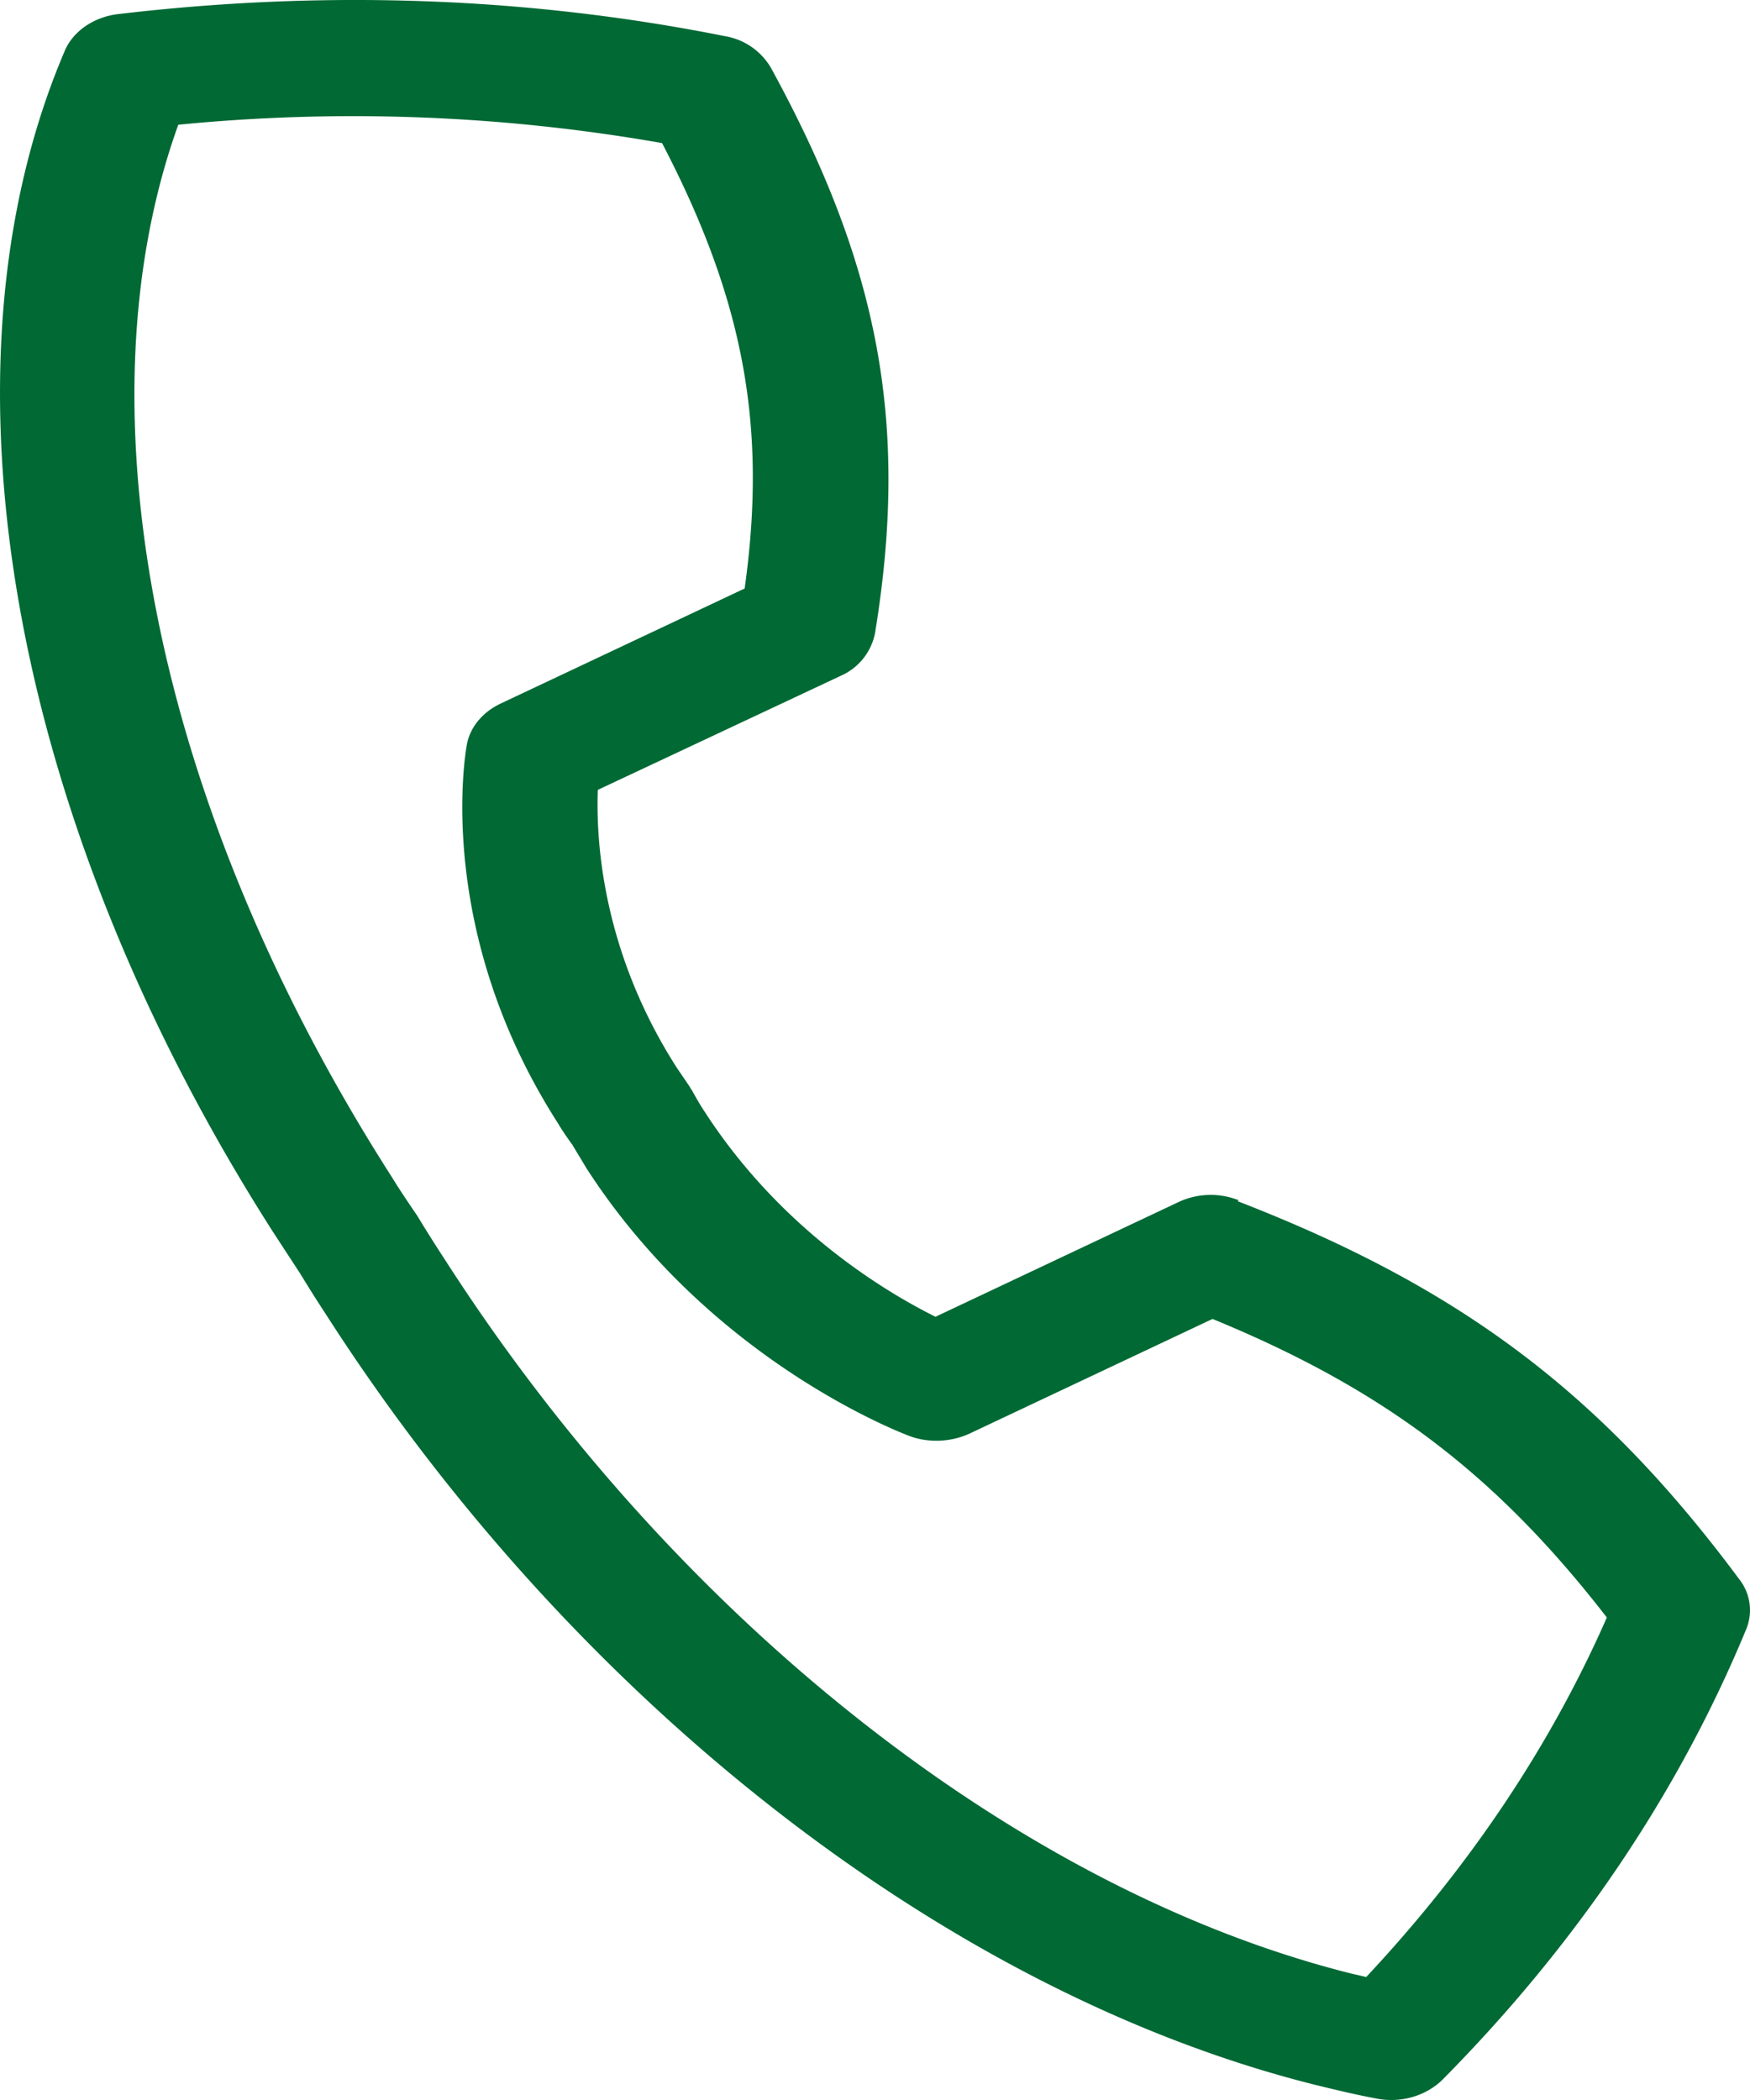
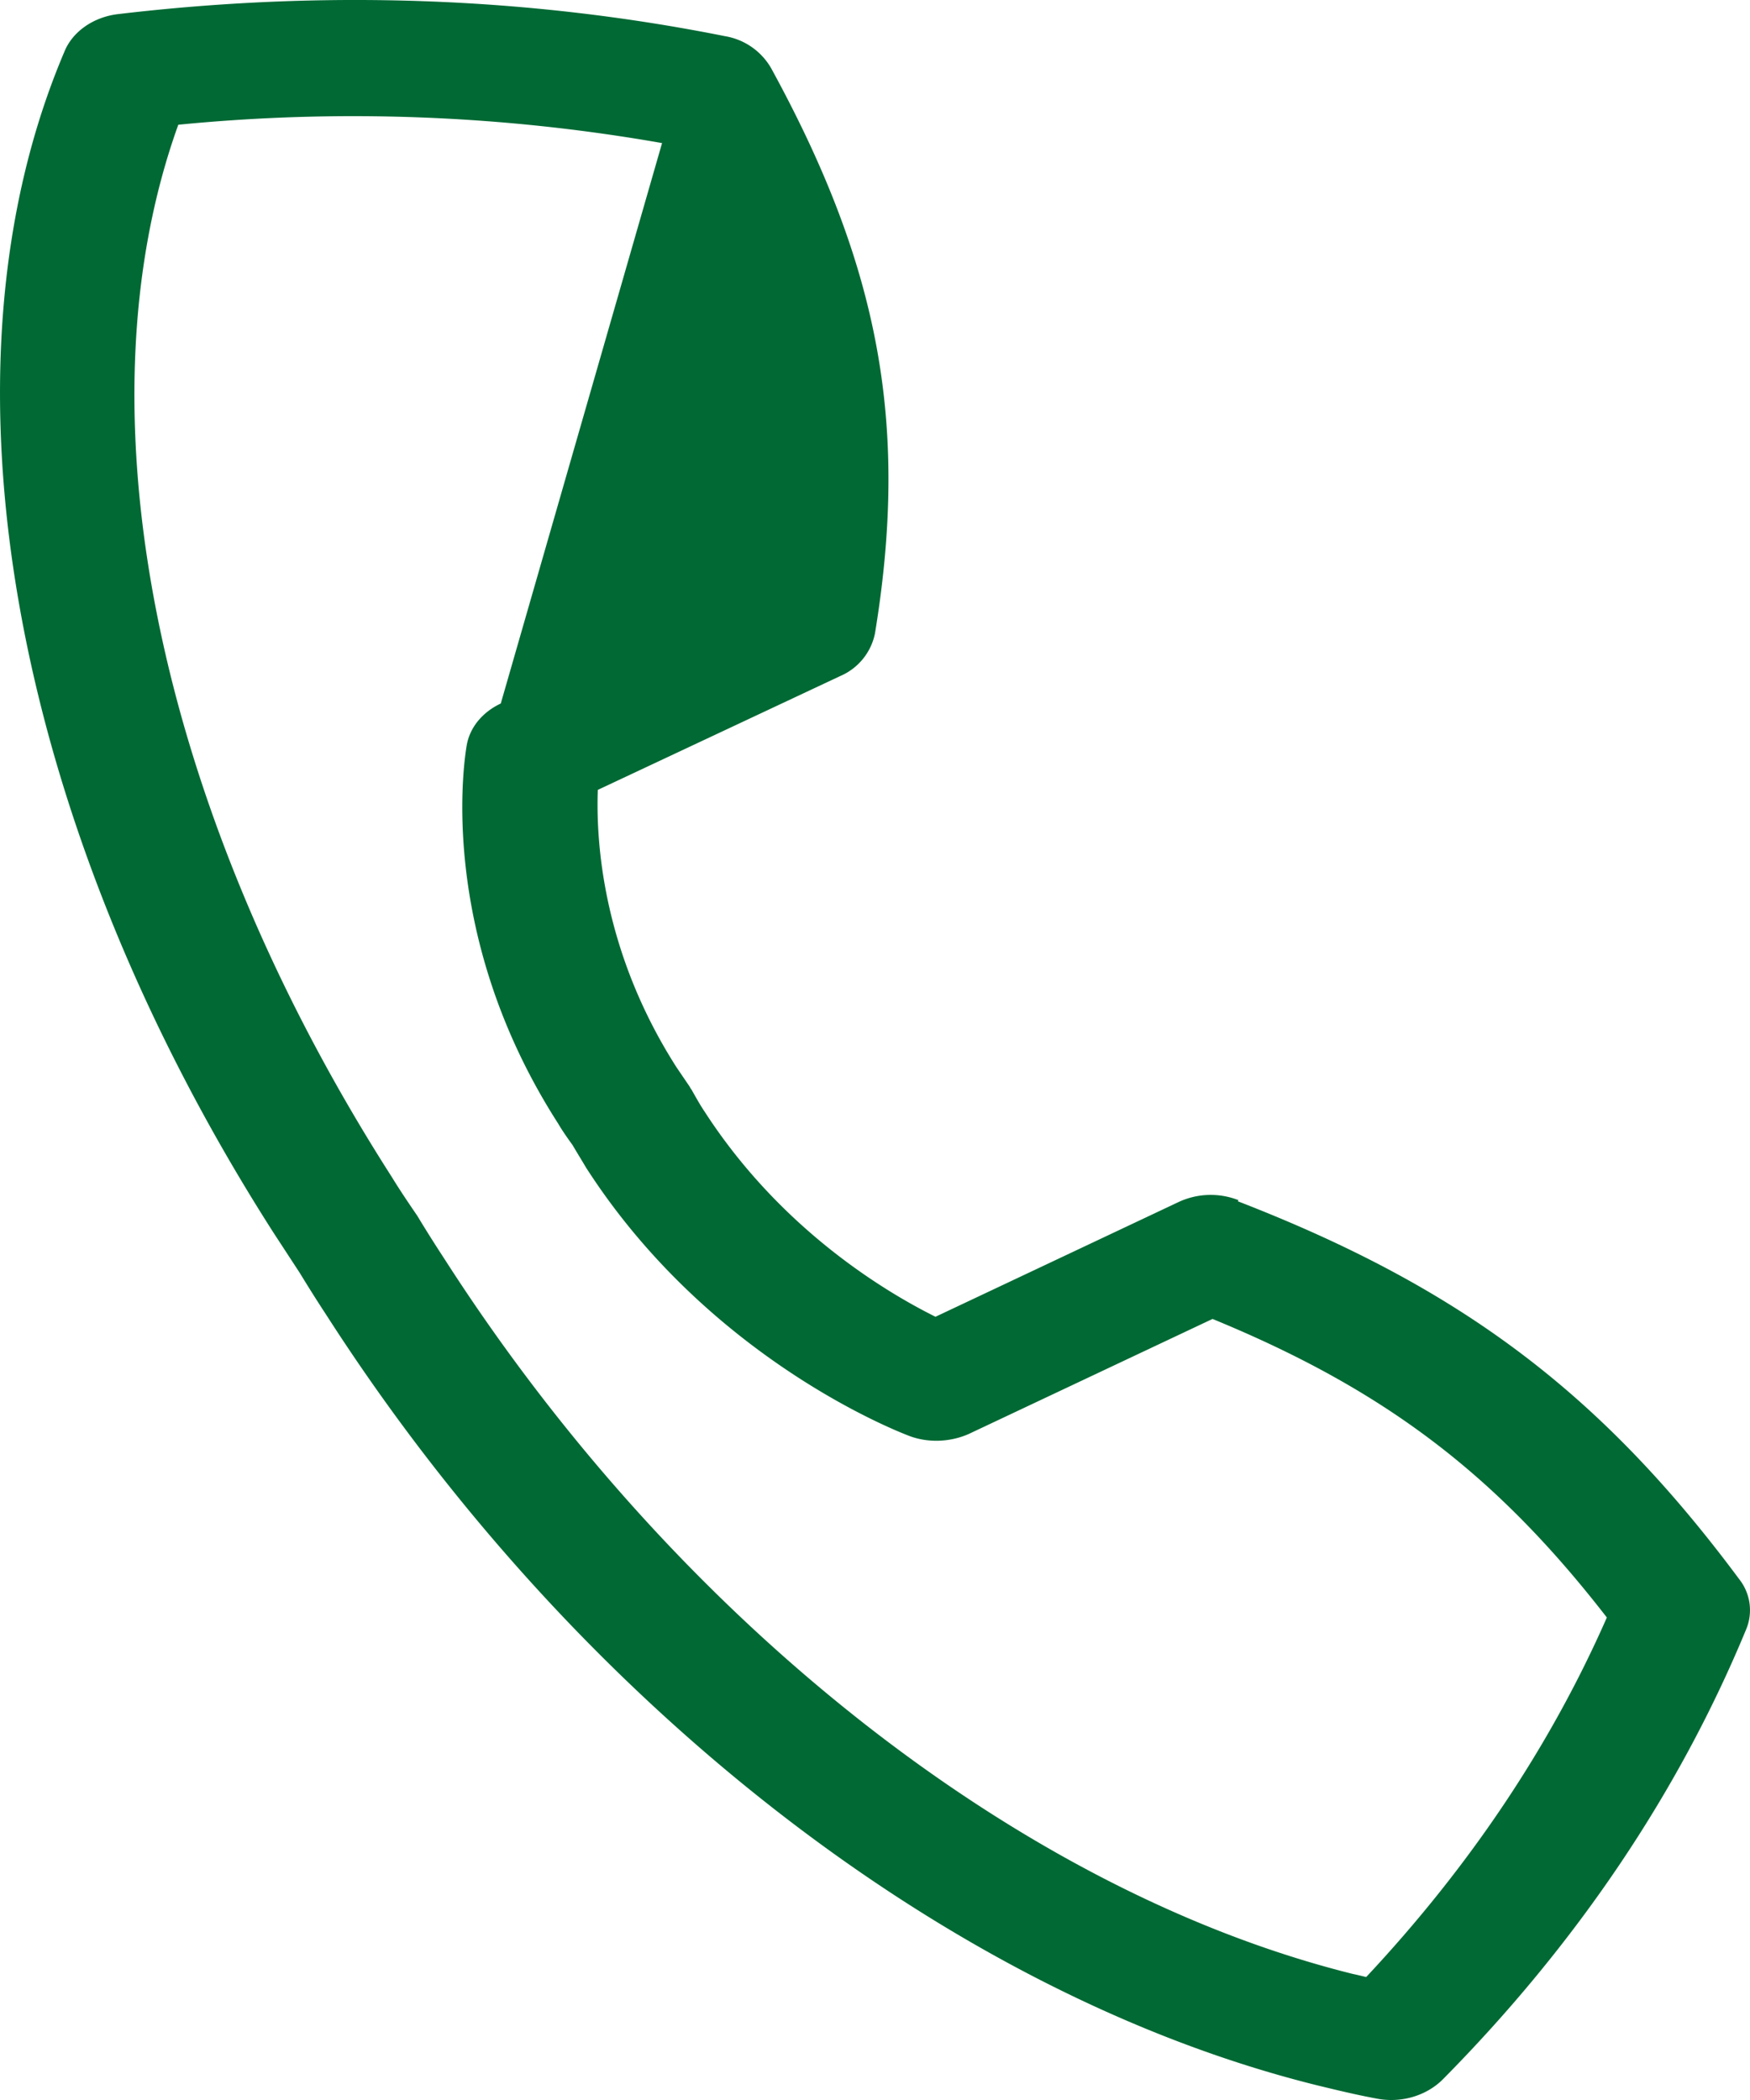
<svg xmlns="http://www.w3.org/2000/svg" width="25" height="30" fill="none">
-   <path d="M17.692 17.145a1.086 1.086 0 00-.864.031l-3.464 1.635c-.711-.354-2.214-1.249-3.303-2.938-.063-.093-.117-.193-.17-.285-.01-.023-.028-.039-.037-.062l-.189-.278c-1.07-1.673-1.151-3.255-1.125-3.964l3.465-1.627a.845.845 0 00.495-.61c.486-2.969.072-5.229-1.485-8.075a.938.938 0 00-.657-.455C7.542-.046 4.626-.146 1.692.201c-.35.039-.656.247-.773.54-1.926 4.527-.774 10.99 2.987 16.867l.378.579c.117.192.243.393.37.586 3.572 5.568 8.917 9.71 14.145 11.013.288.07.576.14.864.193.35.07.71-.038.945-.27 1.916-1.936 3.374-4.103 4.337-6.432a.714.714 0 00-.099-.717c-1.97-2.653-3.977-4.165-7.163-5.399l.01-.016zm1.827 11.099c-.063-.015-.126-.031-.198-.046-4.733-1.18-9.647-5.029-12.976-10.22a19.936 19.936 0 01-.36-.57c0-.008-.018-.023-.018-.031-.126-.185-.252-.37-.37-.563-3.374-5.268-4.516-10.96-3.05-15.032a25.517 25.517 0 016.911.262c1.17 2.245 1.503 4.05 1.18 6.363L7.154 10.05c-.261.123-.441.34-.486.594-.018.108-.468 2.645 1.305 5.406.063.108.135.209.207.309.063.108.126.208.189.316 1.772 2.761 4.508 3.795 4.625 3.84.27.101.585.086.846-.03l3.482-1.643c2.457 1.01 4.05 2.222 5.633 4.265-.81 1.844-1.97 3.571-3.446 5.145l.009-.008z" fill="#006934" />
+   <path d="M17.692 17.145a1.086 1.086 0 00-.864.031l-3.464 1.635c-.711-.354-2.214-1.249-3.303-2.938-.063-.093-.117-.193-.17-.285-.01-.023-.028-.039-.037-.062l-.189-.278c-1.07-1.673-1.151-3.255-1.125-3.964l3.465-1.627a.845.845 0 00.495-.61c.486-2.969.072-5.229-1.485-8.075a.938.938 0 00-.657-.455C7.542-.046 4.626-.146 1.692.201c-.35.039-.656.247-.773.54-1.926 4.527-.774 10.99 2.987 16.867l.378.579c.117.192.243.393.37.586 3.572 5.568 8.917 9.71 14.145 11.013.288.07.576.14.864.193.35.07.71-.038.945-.27 1.916-1.936 3.374-4.103 4.337-6.432a.714.714 0 00-.099-.717c-1.97-2.653-3.977-4.165-7.163-5.399l.01-.016zm1.827 11.099c-.063-.015-.126-.031-.198-.046-4.733-1.18-9.647-5.029-12.976-10.22a19.936 19.936 0 01-.36-.57c0-.008-.018-.023-.018-.031-.126-.185-.252-.37-.37-.563-3.374-5.268-4.516-10.96-3.05-15.032a25.517 25.517 0 016.911.262L7.154 10.05c-.261.123-.441.34-.486.594-.018.108-.468 2.645 1.305 5.406.063.108.135.209.207.309.063.108.126.208.189.316 1.772 2.761 4.508 3.795 4.625 3.84.27.101.585.086.846-.03l3.482-1.643c2.457 1.01 4.05 2.222 5.633 4.265-.81 1.844-1.97 3.571-3.446 5.145l.009-.008z" fill="#006934" />
</svg>